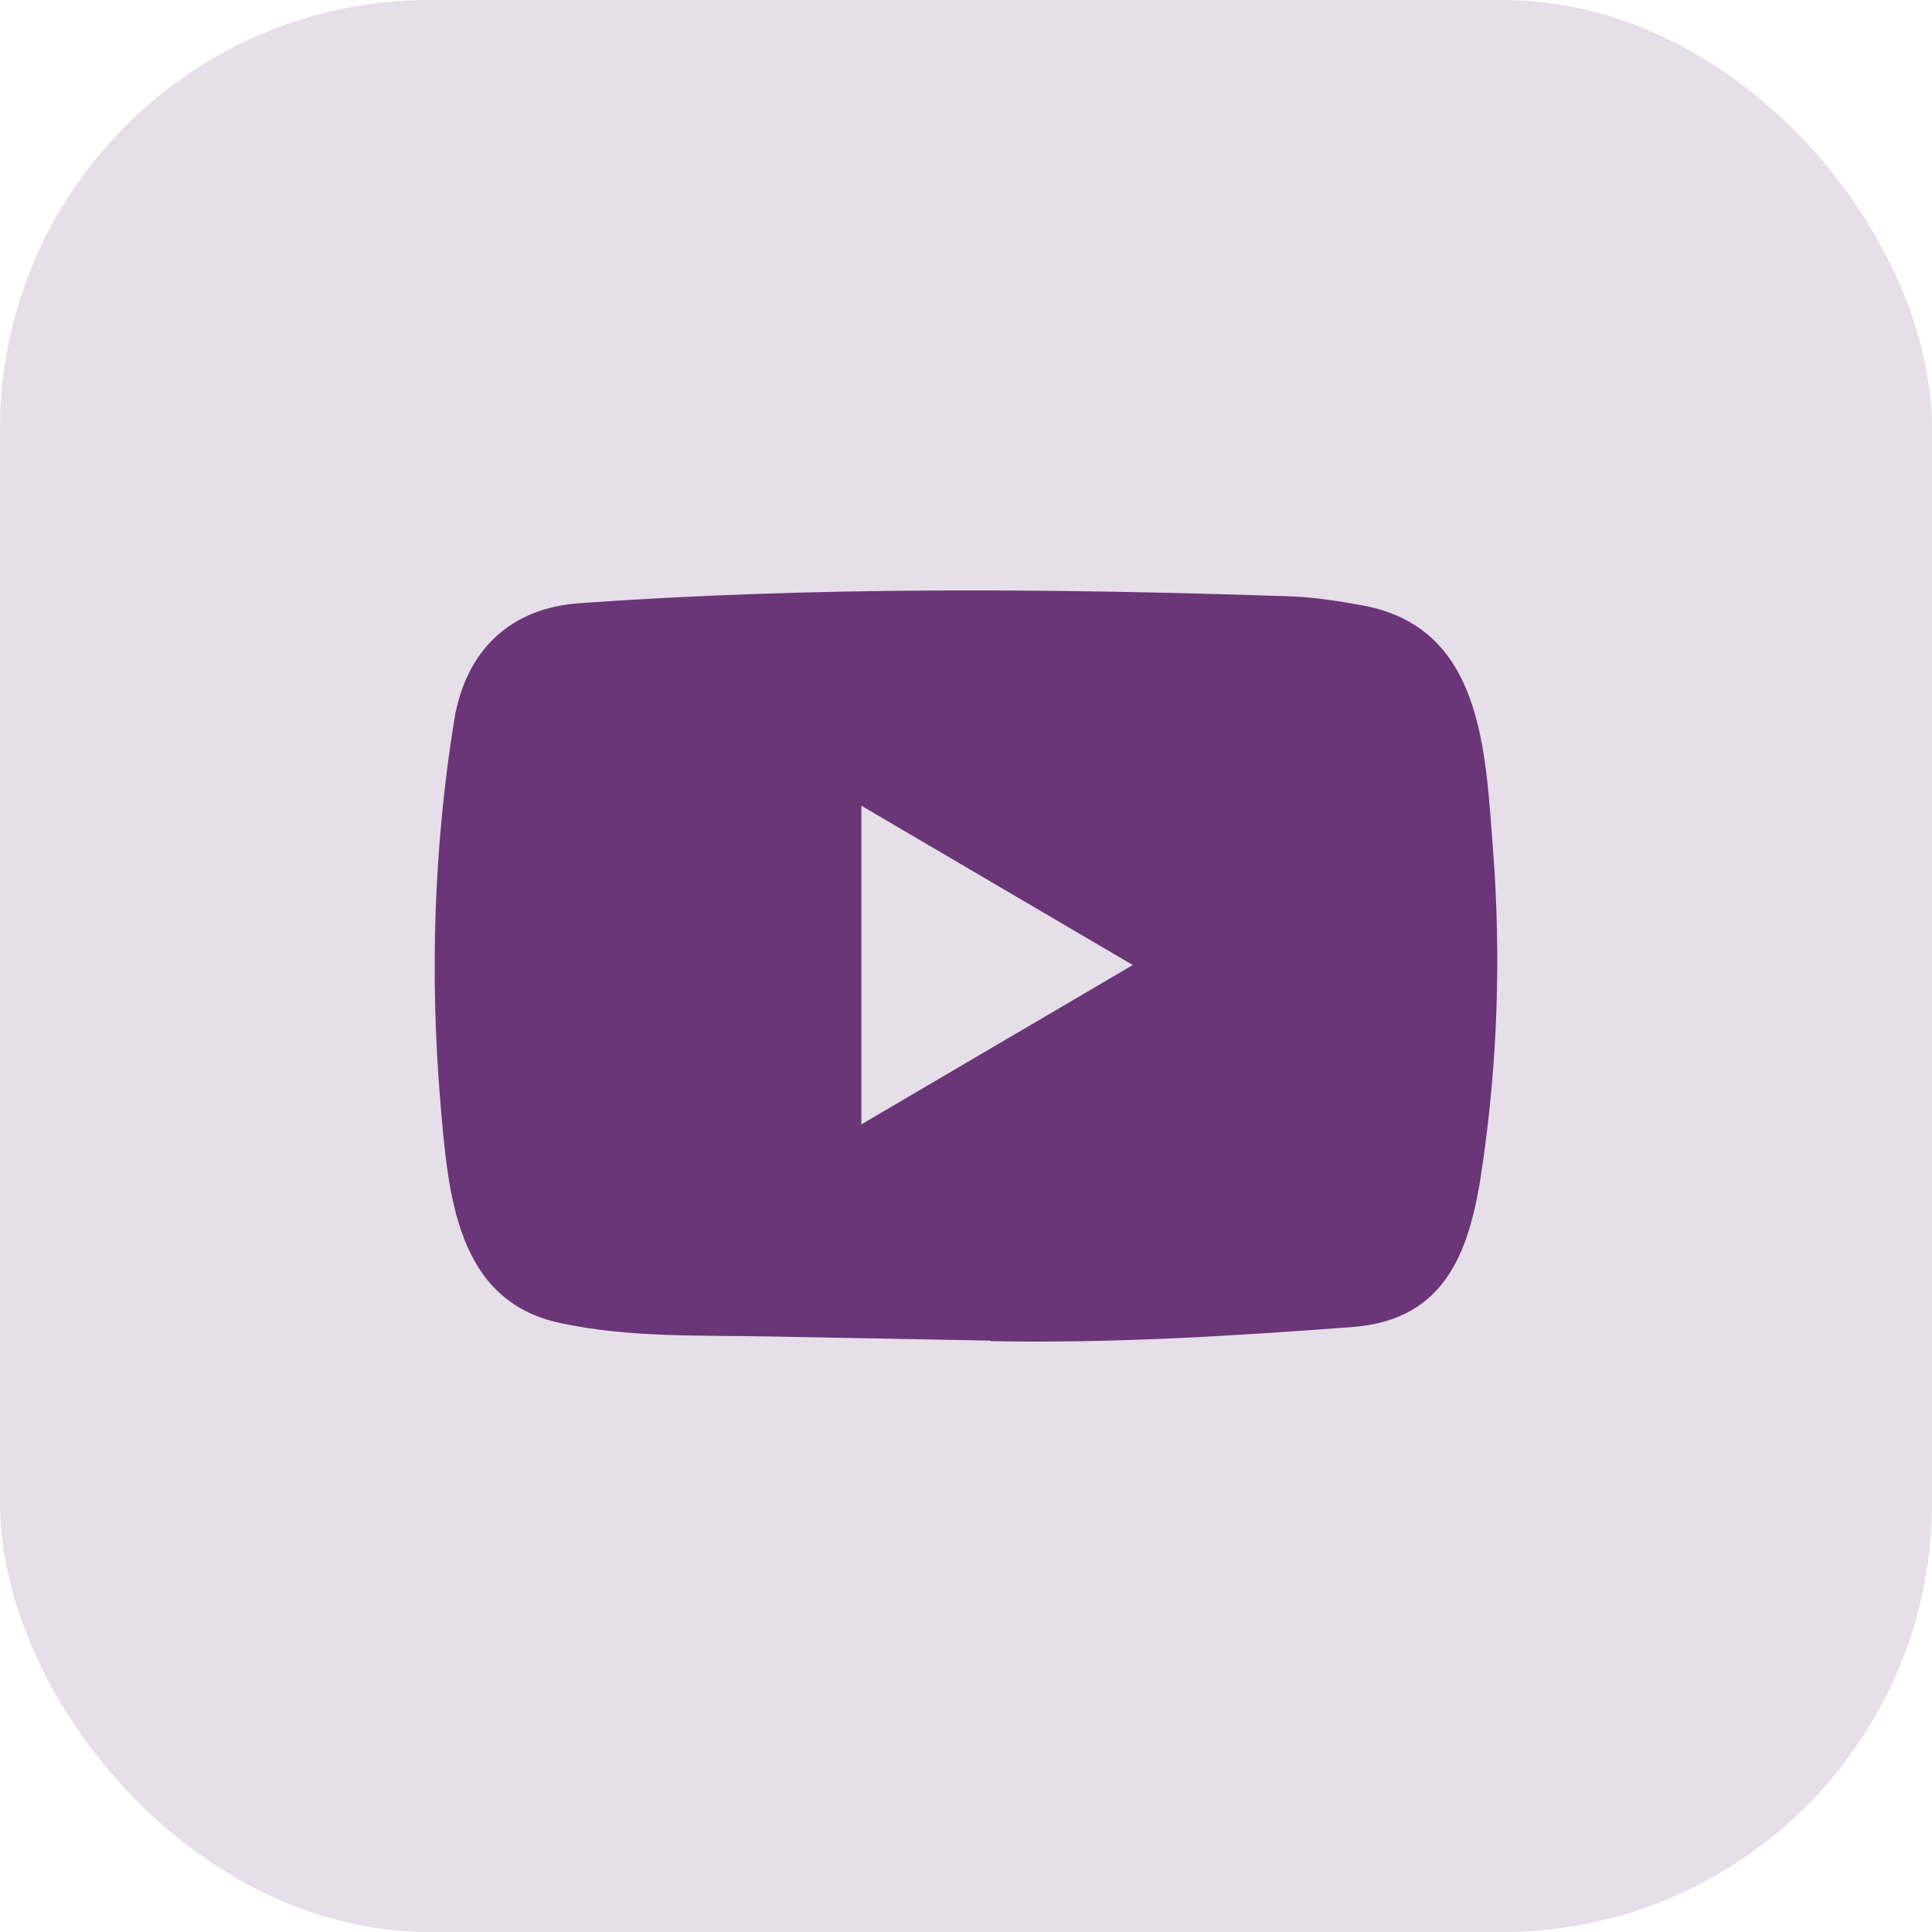
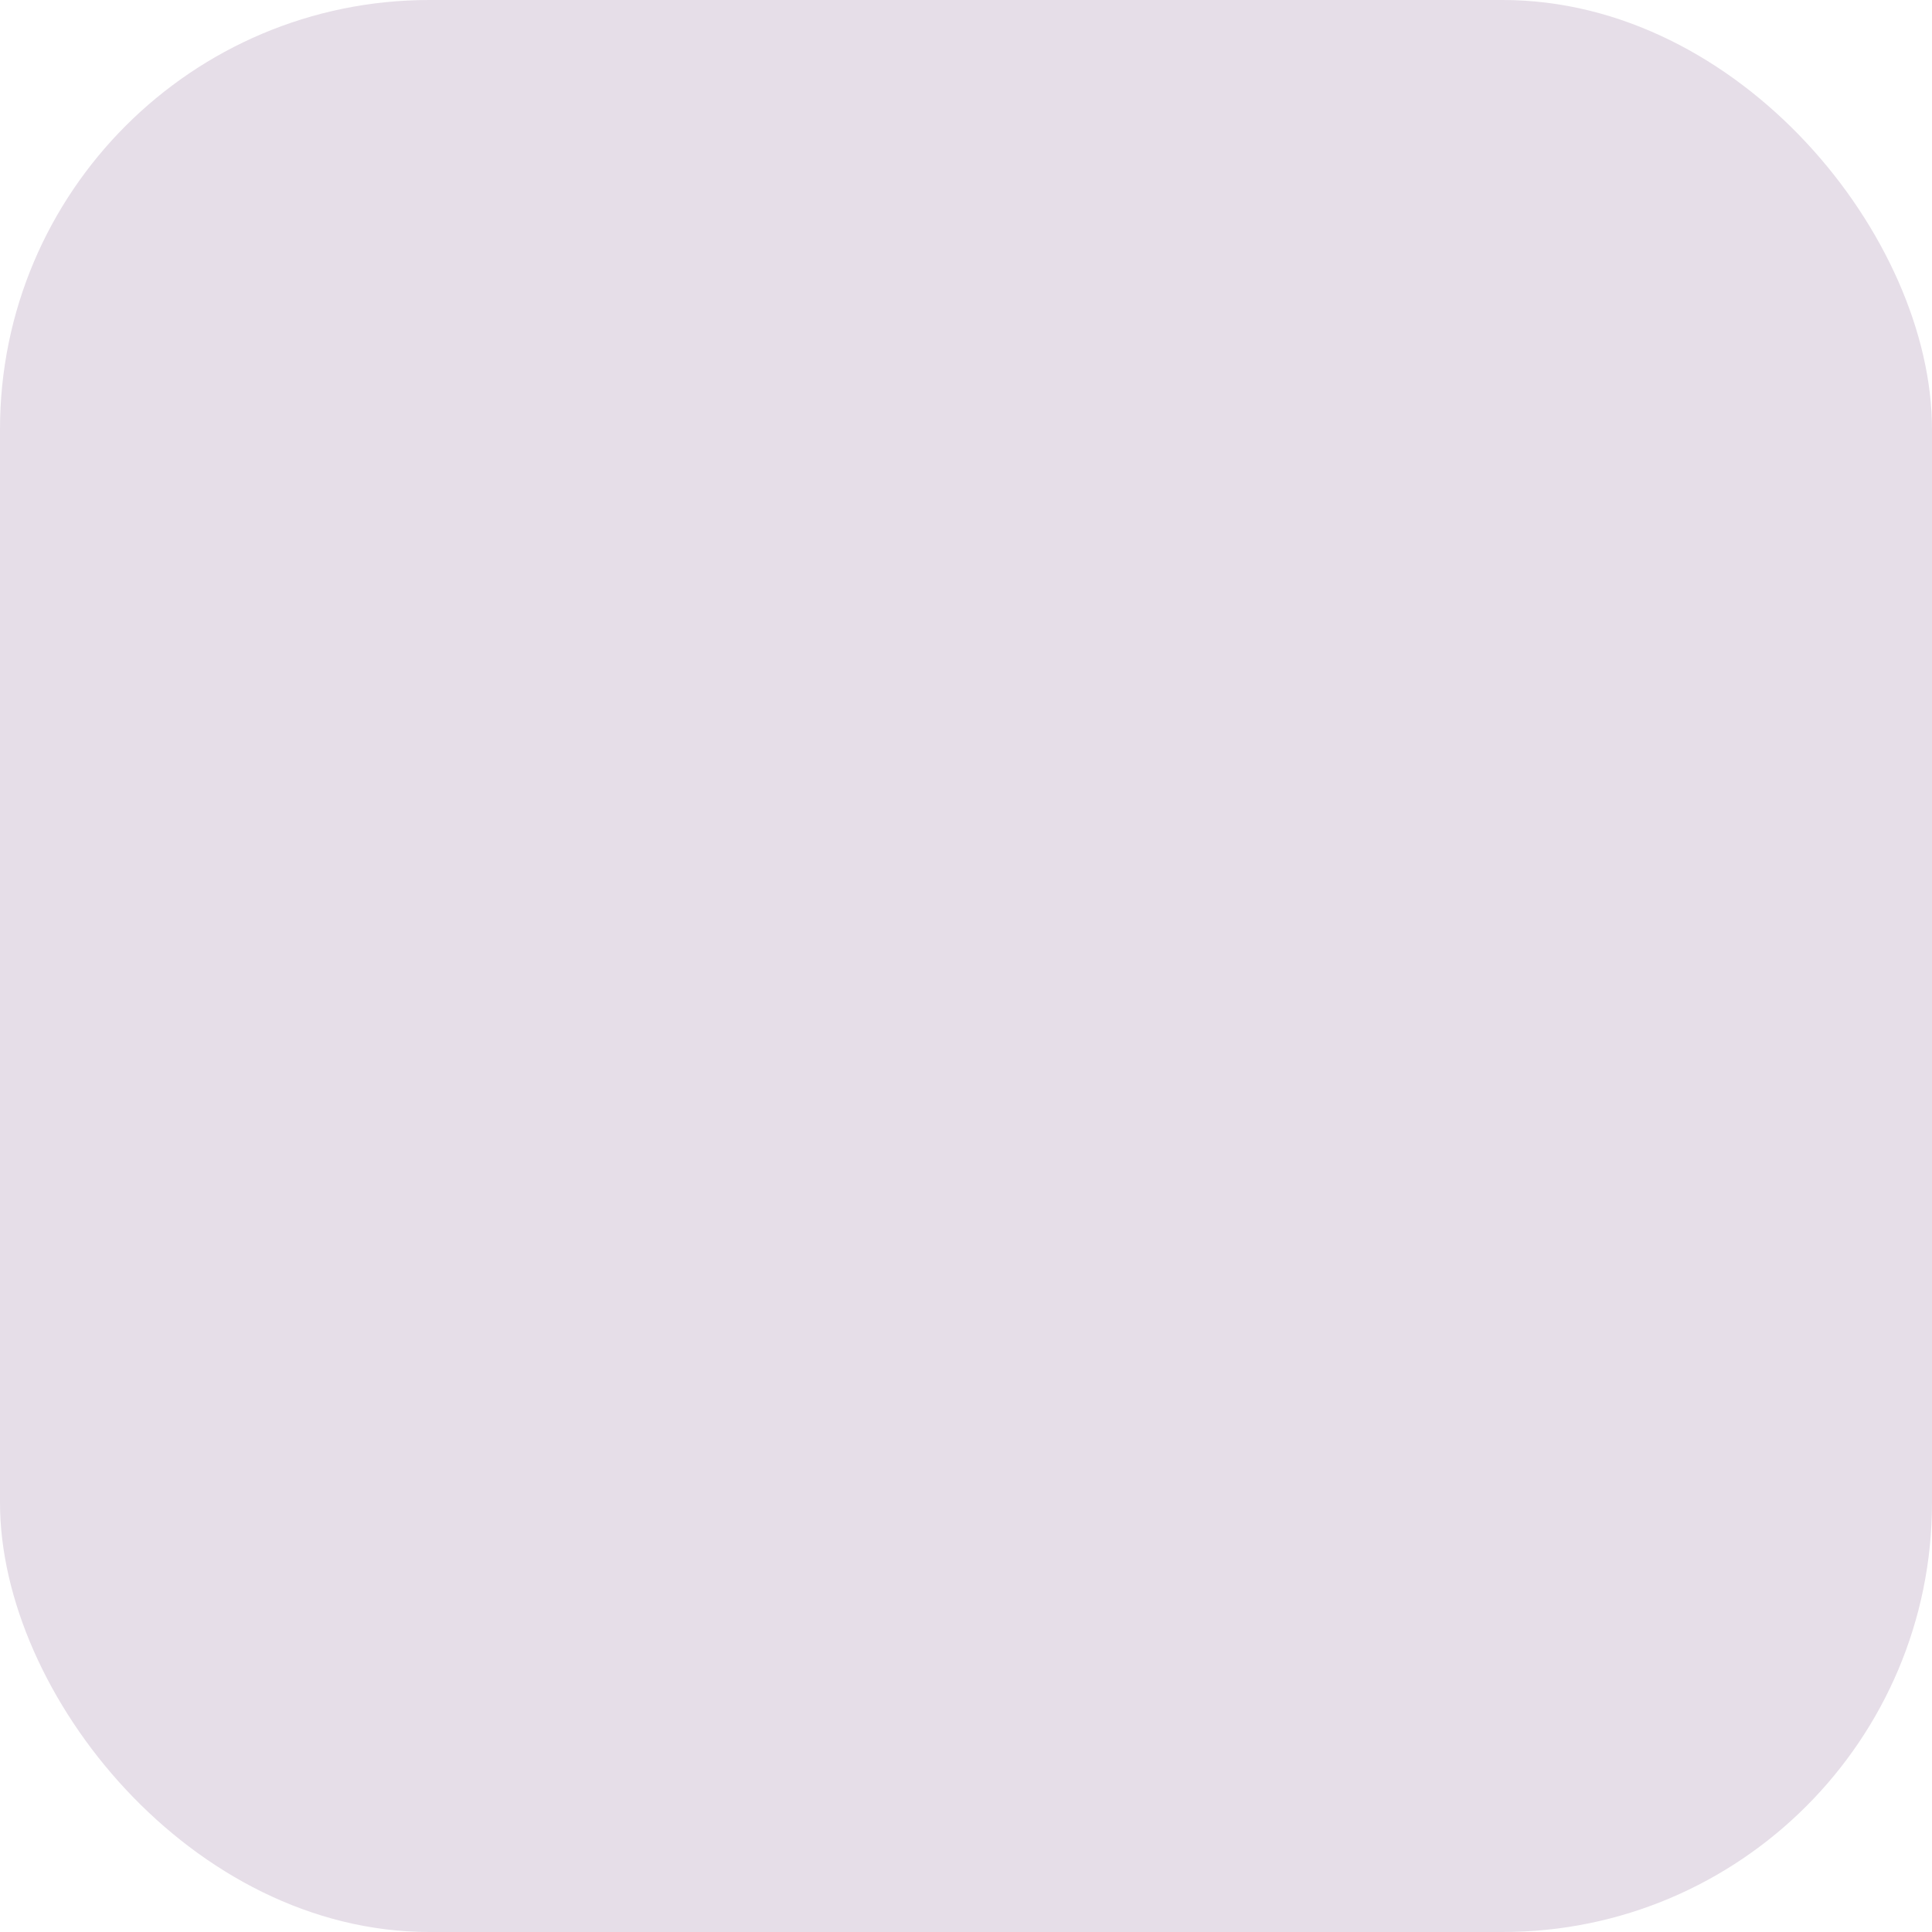
<svg xmlns="http://www.w3.org/2000/svg" width="36" height="36" viewBox="0 0 36 36" fill="none">
  <rect width="36" height="36" rx="8" fill="#E6DEE8" />
-   <path d="M18.438 24.98L14.376 24.904C13.061 24.877 11.742 24.93 10.453 24.656C8.491 24.247 8.352 22.239 8.207 20.554C8.007 18.186 8.084 15.776 8.462 13.428C8.676 12.11 9.516 11.324 10.815 11.238C15.2 10.928 19.615 10.965 23.99 11.11C24.452 11.123 24.918 11.195 25.373 11.278C27.623 11.681 27.677 13.956 27.823 15.872C27.969 17.807 27.907 19.752 27.629 21.674C27.407 23.266 26.98 24.6 25.18 24.729C22.924 24.898 20.72 25.033 18.458 24.99C18.458 24.98 18.445 24.98 18.438 24.98ZM16.05 20.951C17.75 19.953 19.418 18.973 21.108 17.982C19.405 16.984 17.74 16.004 16.05 15.013V20.951Z" fill="#6A3677" />
</svg>